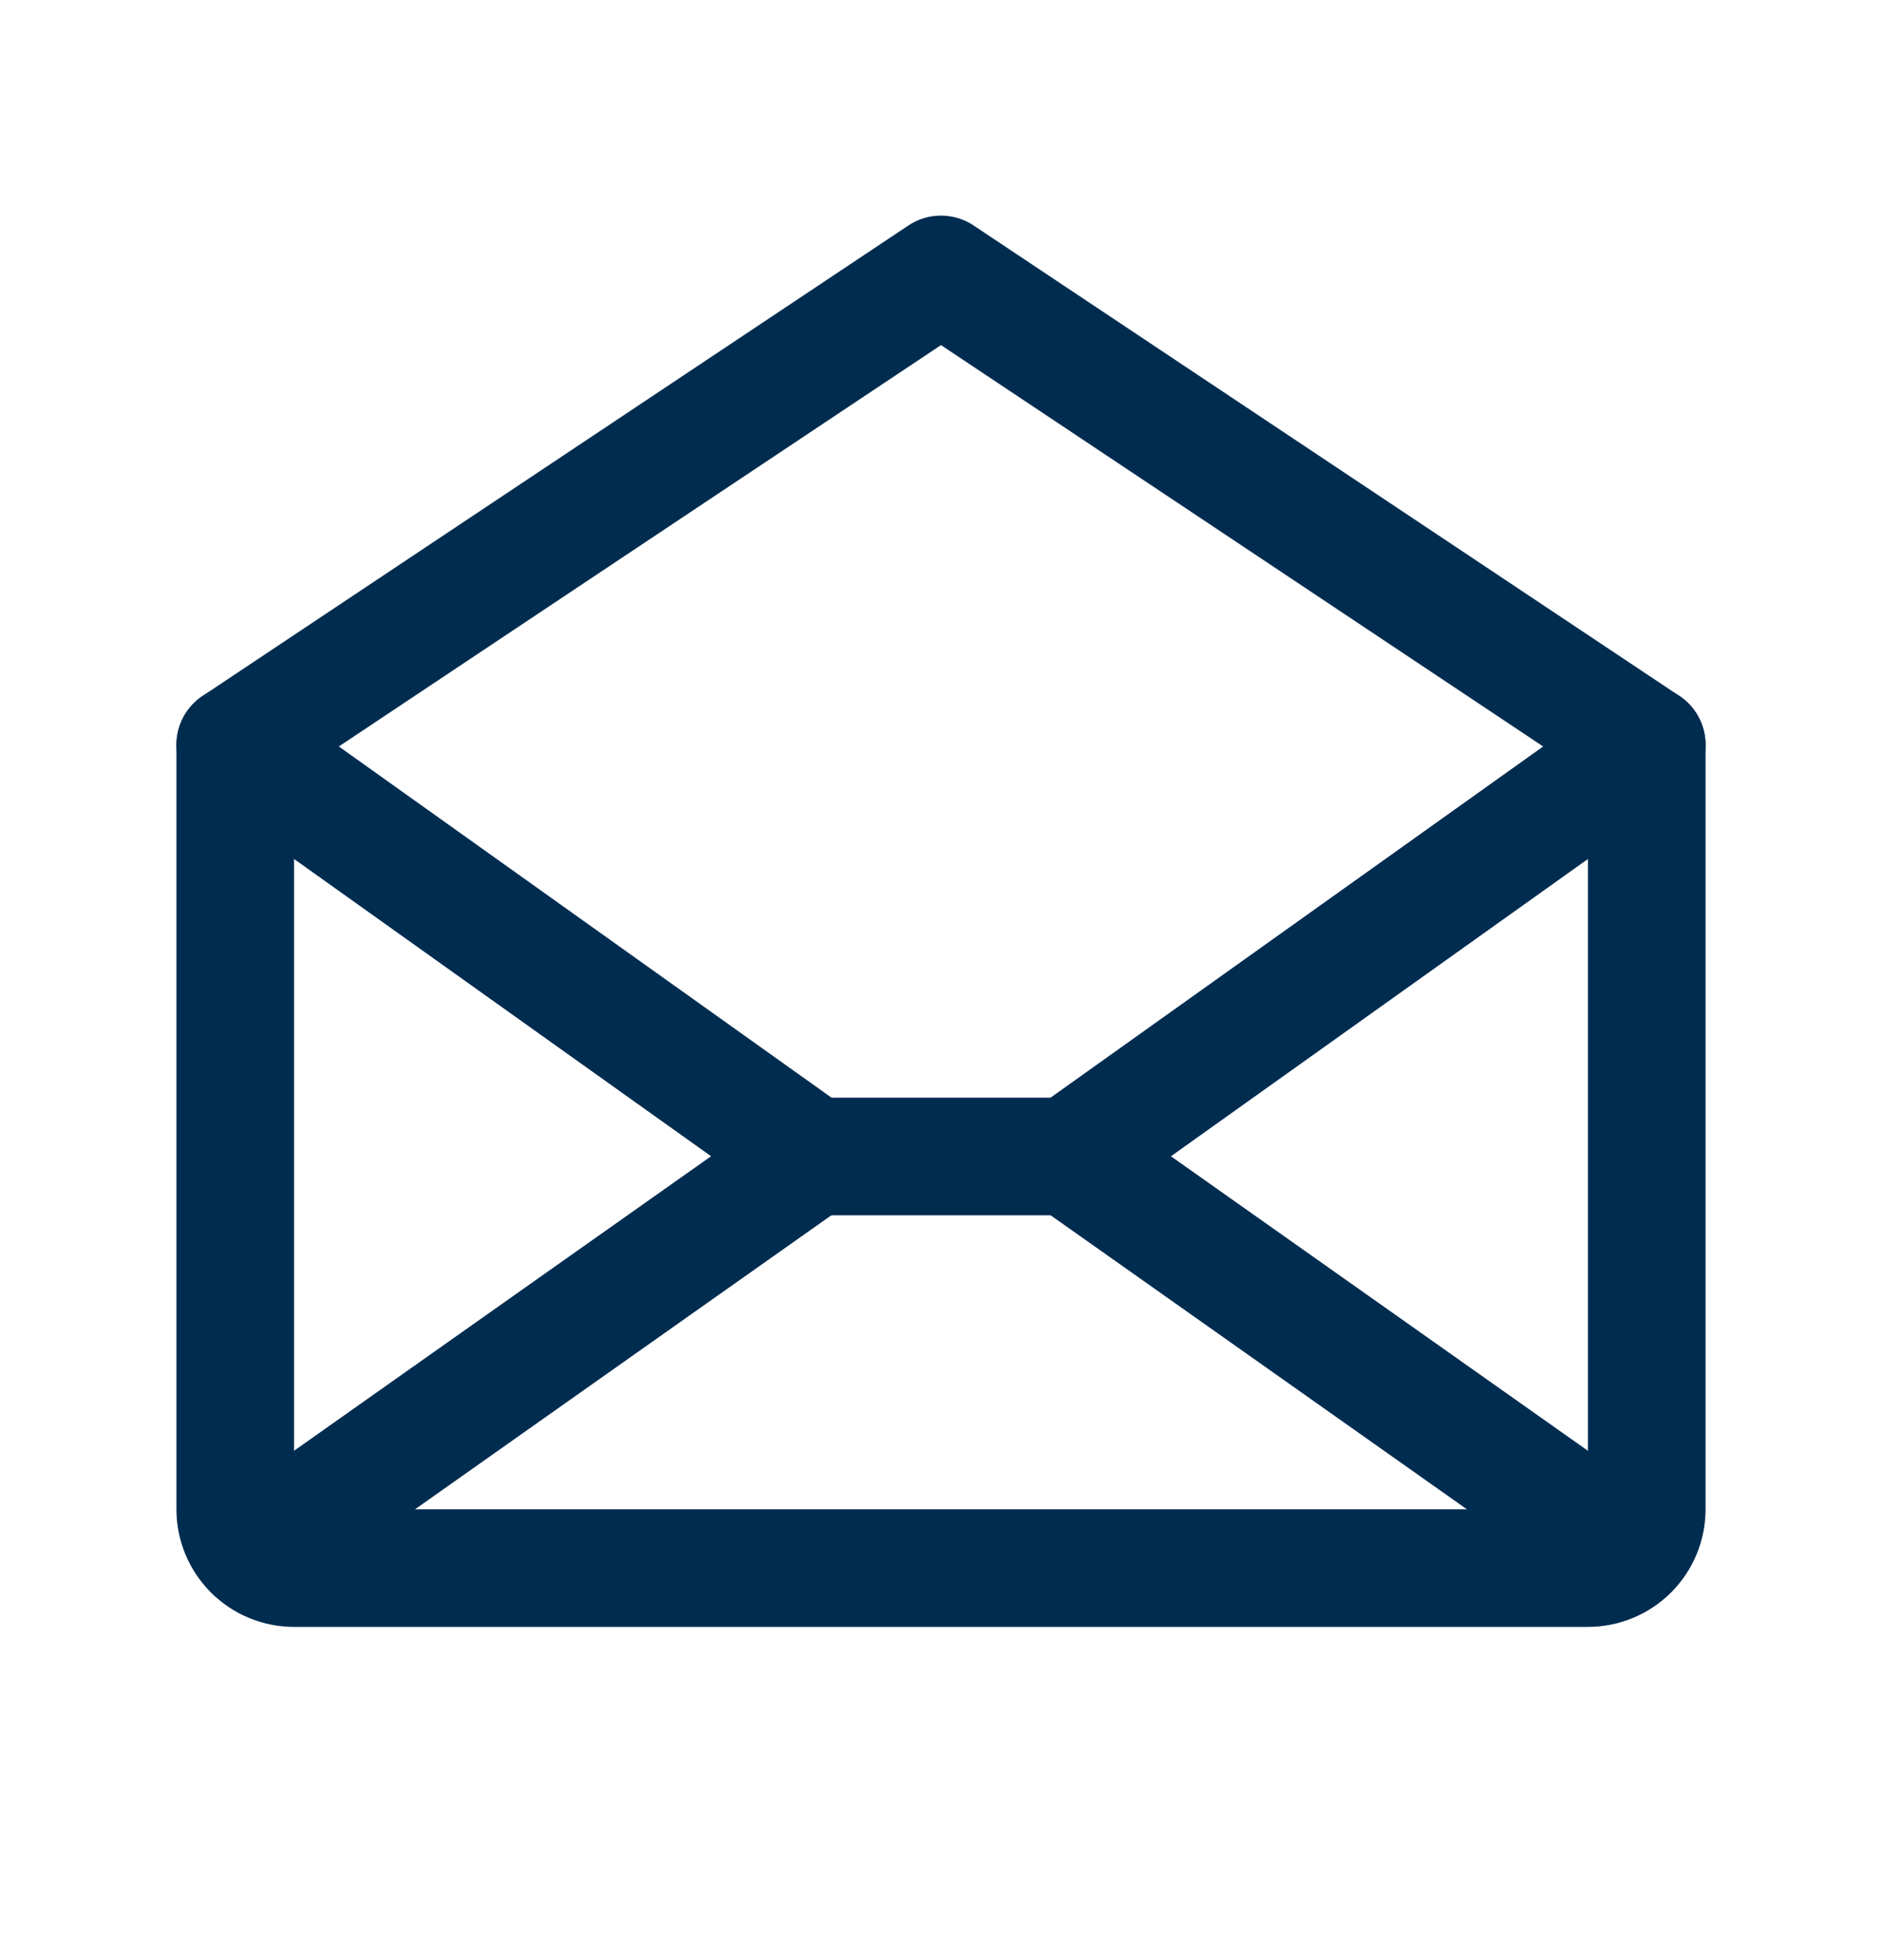
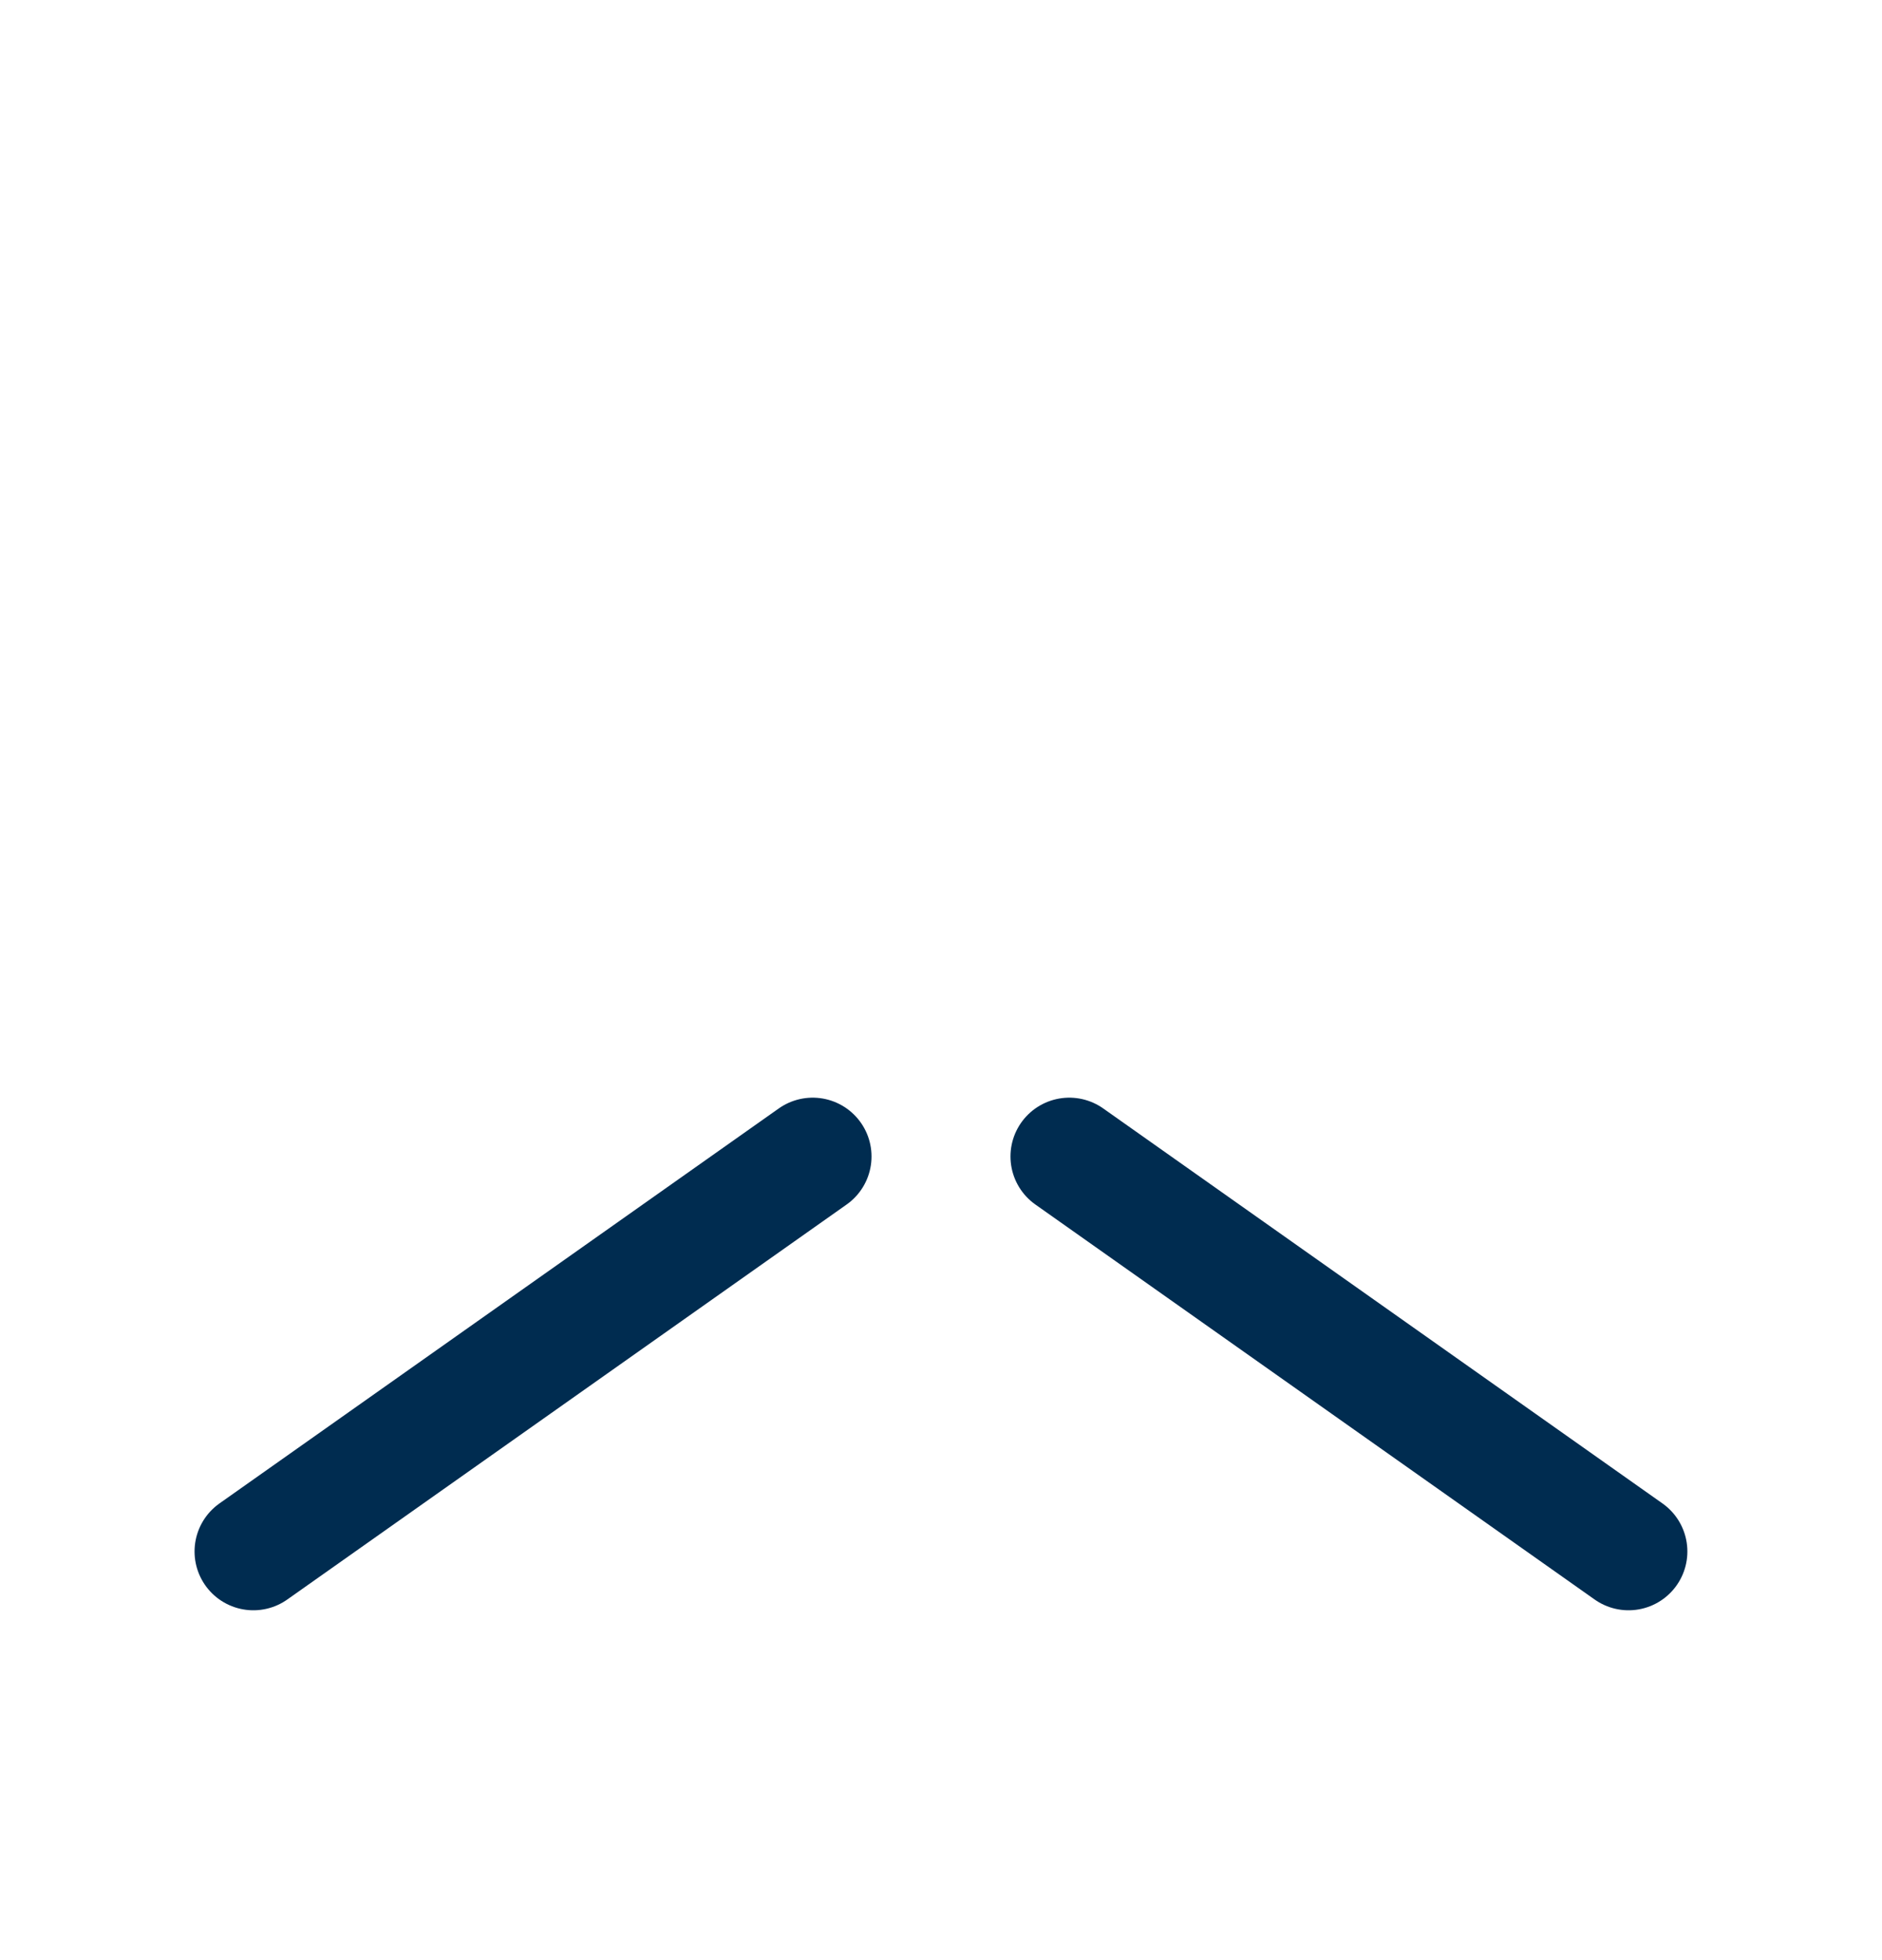
<svg xmlns="http://www.w3.org/2000/svg" width="24" height="25" viewBox="0 0 24 25" fill="none">
  <g id="Icon/Newsletter">
-     <path id="Vector" d="M3 9.5V19.25C3 19.449 3.079 19.64 3.22 19.78C3.36 19.921 3.551 20 3.75 20H20.25C20.449 20 20.64 19.921 20.78 19.78C20.921 19.64 21 19.449 21 19.25V9.5L12 3.5L3 9.5Z" stroke="#002C50" stroke-width="1.5" stroke-linecap="round" stroke-linejoin="round" />
    <path id="Vector_2" d="M10.364 14.75L3.231 19.788" stroke="#002C50" stroke-width="1.5" stroke-linecap="round" stroke-linejoin="round" />
    <path id="Vector_3" d="M20.768 19.788L13.636 14.75" stroke="#002C50" stroke-width="1.5" stroke-linecap="round" stroke-linejoin="round" />
-     <path id="Vector_4" d="M21 9.5L13.637 14.75H10.364L3 9.5" stroke="#002C50" stroke-width="1.5" stroke-linecap="round" stroke-linejoin="round" />
  </g>
</svg>